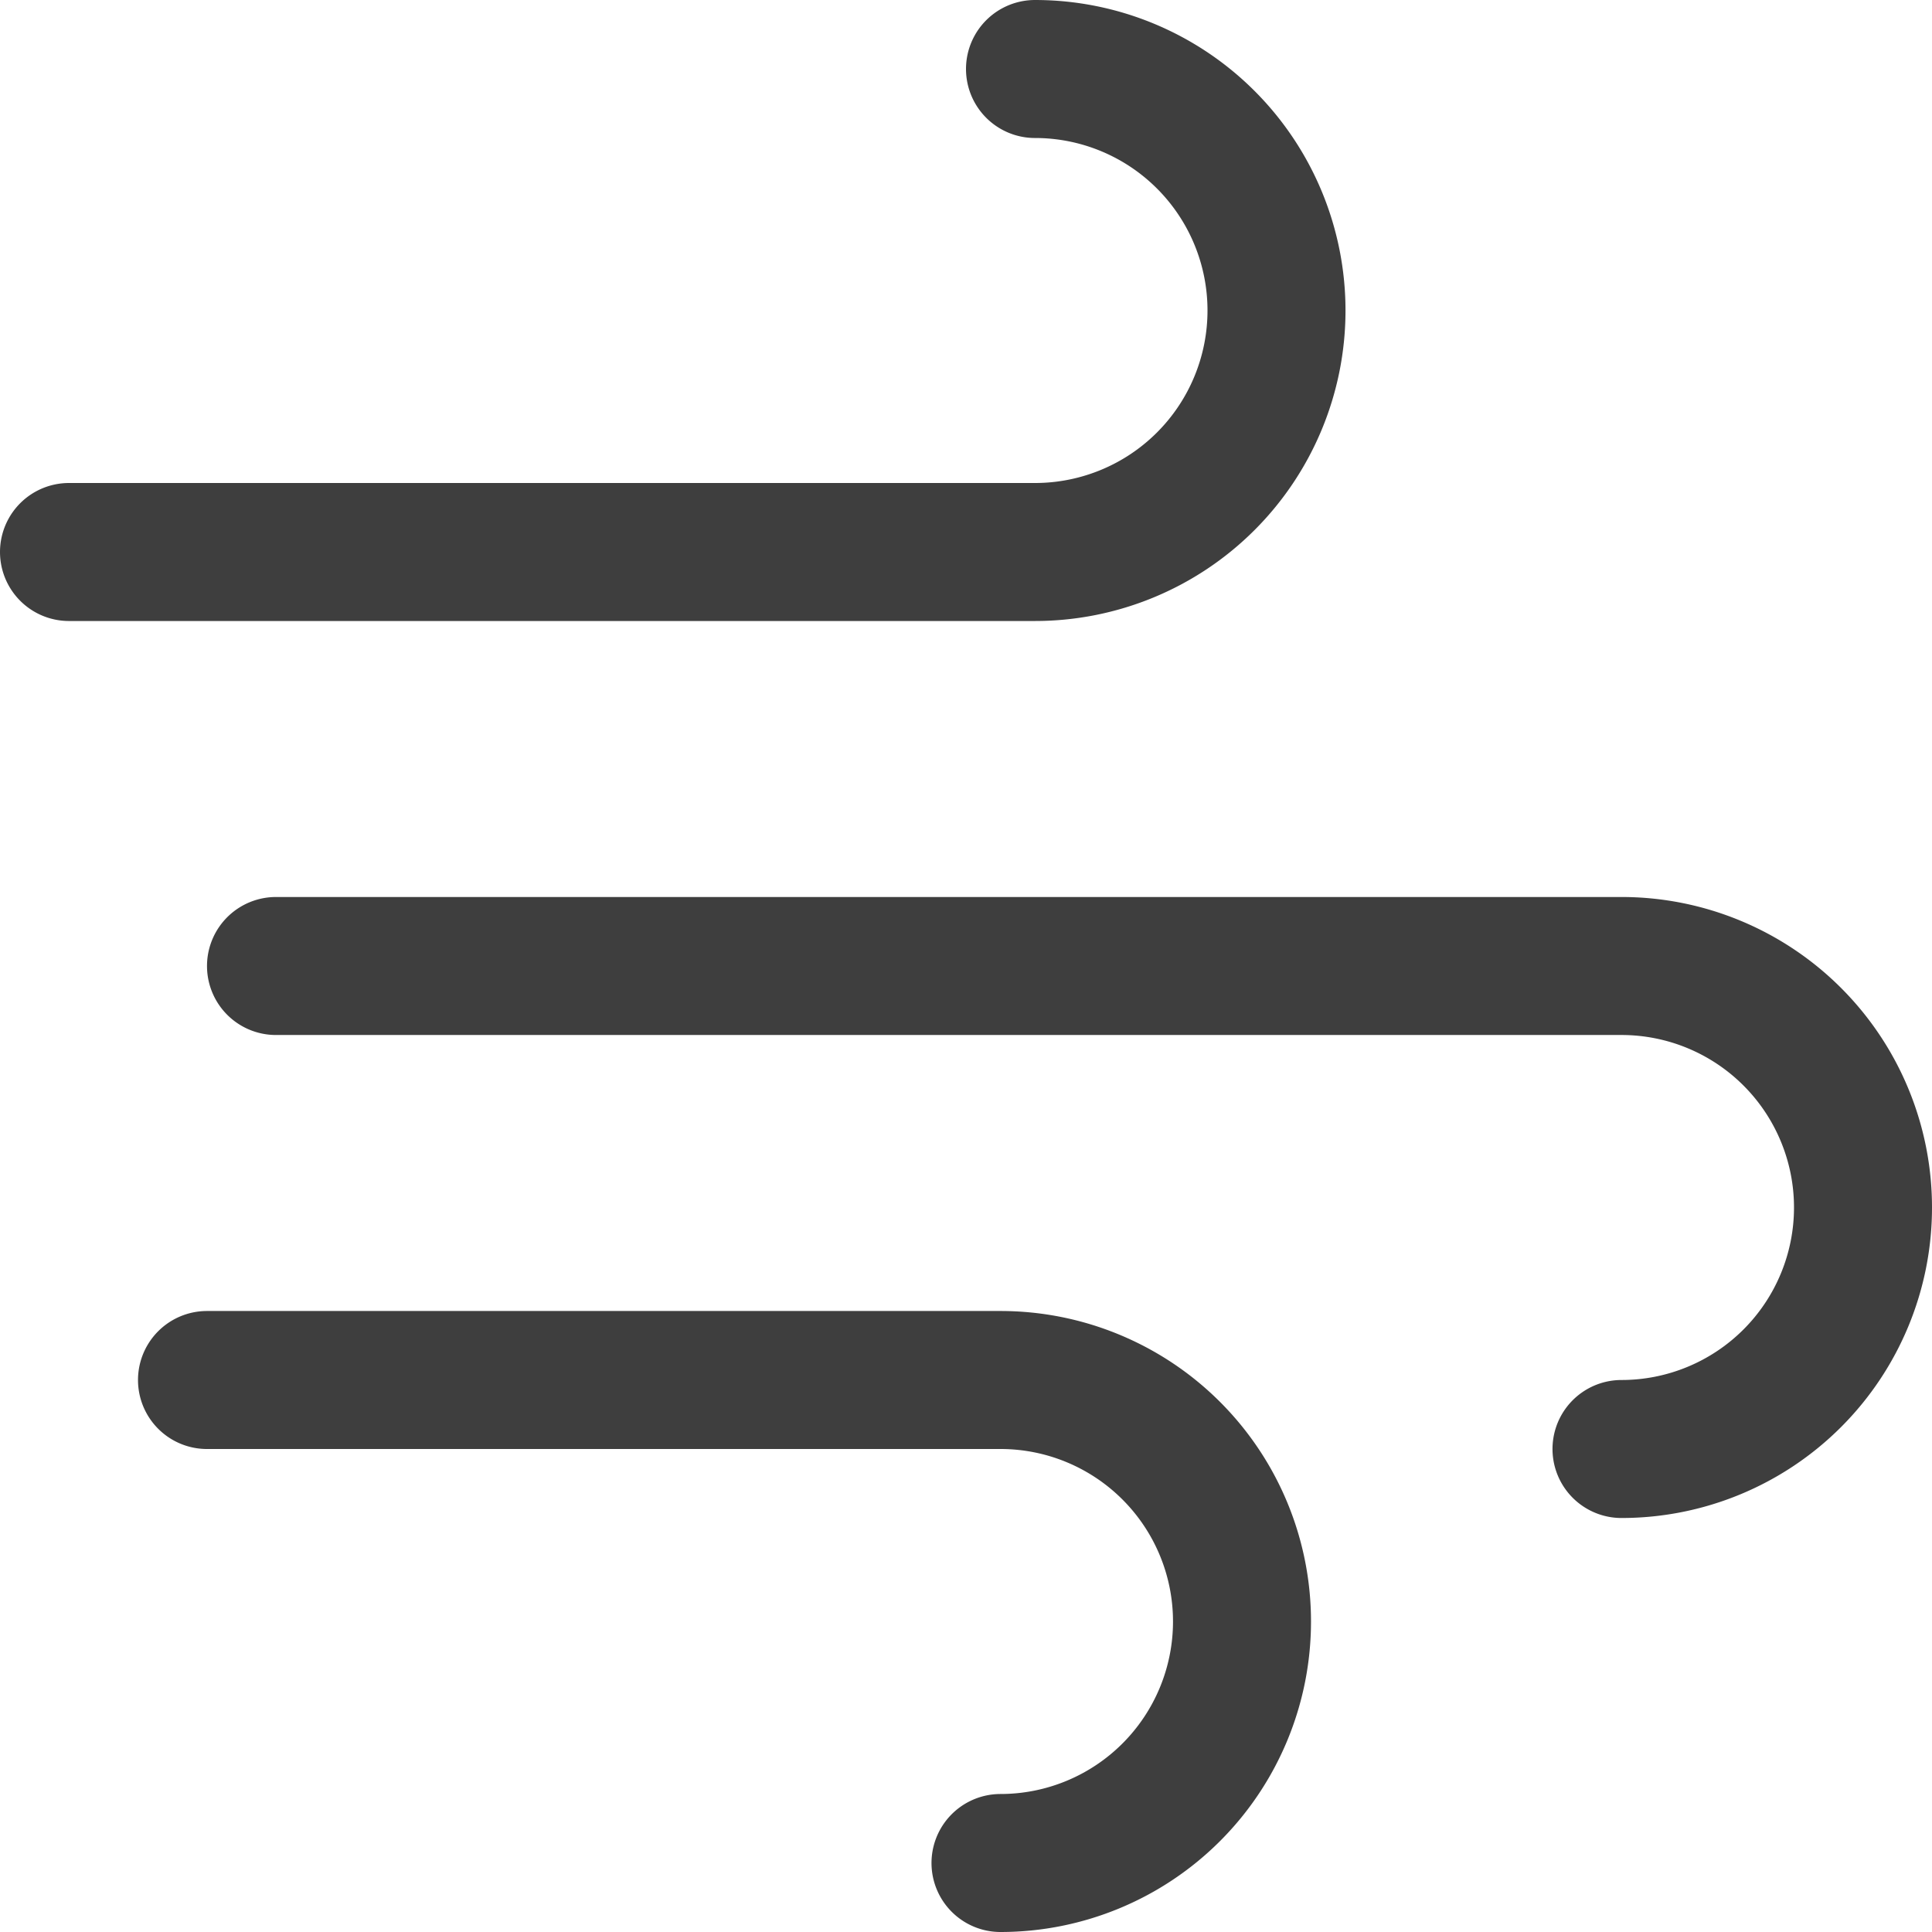
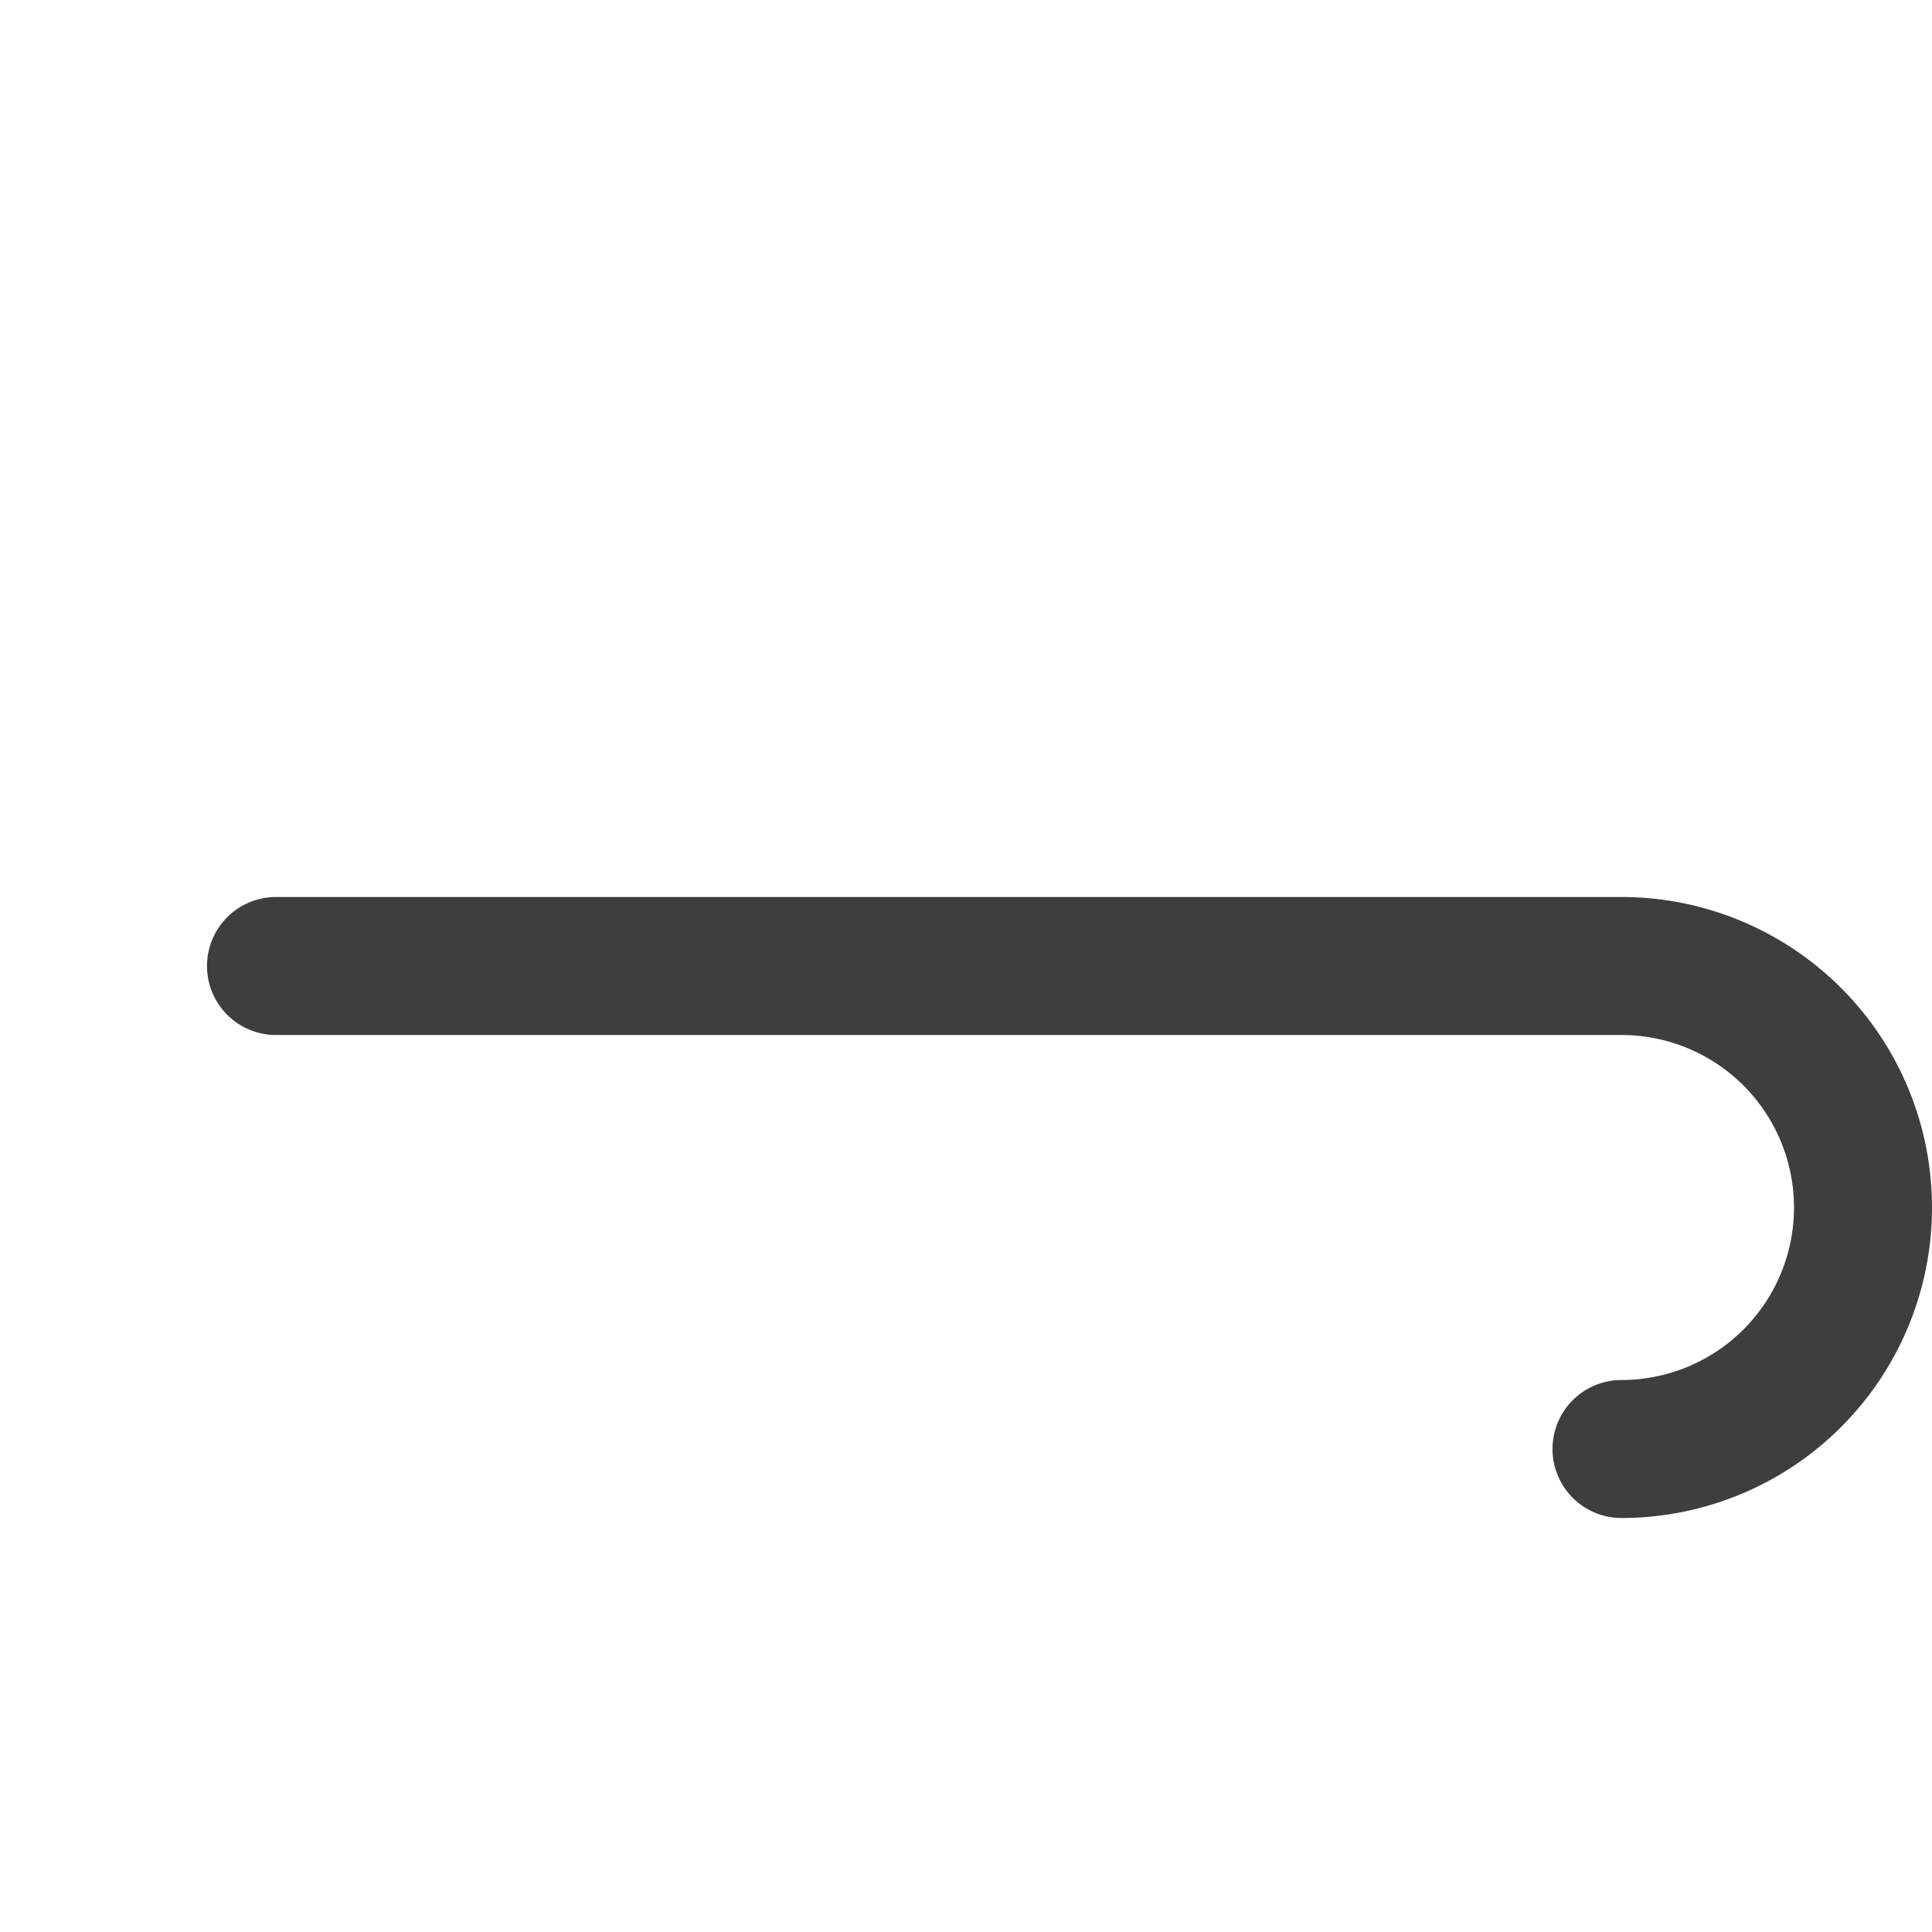
<svg xmlns="http://www.w3.org/2000/svg" fill="none" viewBox="0 0 14 14" height="48" width="48">
  <g id="wind-flow-1--wind-high-overcast-gust-weather-meteorology-gale">
-     <path id="Vector" stroke="#3e3e3e" stroke-linecap="round" stroke-linejoin="round" d="M7.5.5a1.75 1.75 0 0 1 0 3.5h-7" />
    <path id="Vector_2" stroke="#3e3e3e" stroke-linecap="round" stroke-linejoin="round" d="M11.75 10.5a1.75 1.75 0 0 0 0-3.5H2" />
-     <path id="Vector_3" stroke="#3e3e3e" stroke-linecap="round" stroke-linejoin="round" d="M7.25 13.5a1.75 1.75 0 0 0 0-3.5H1.5" />
  </g>
</svg>